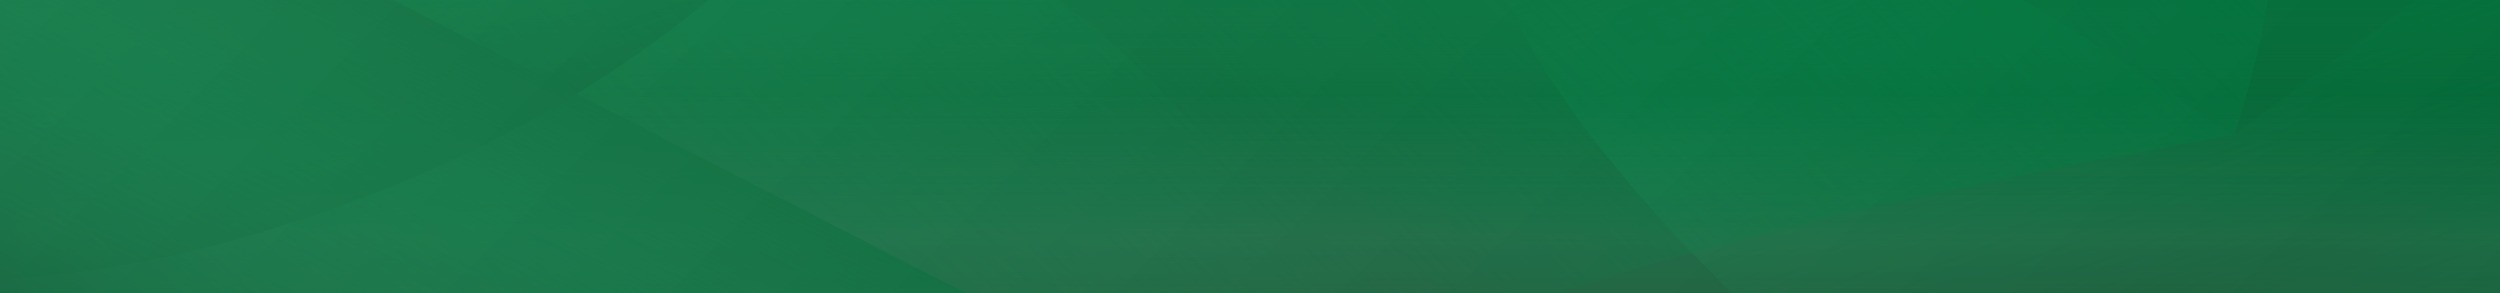
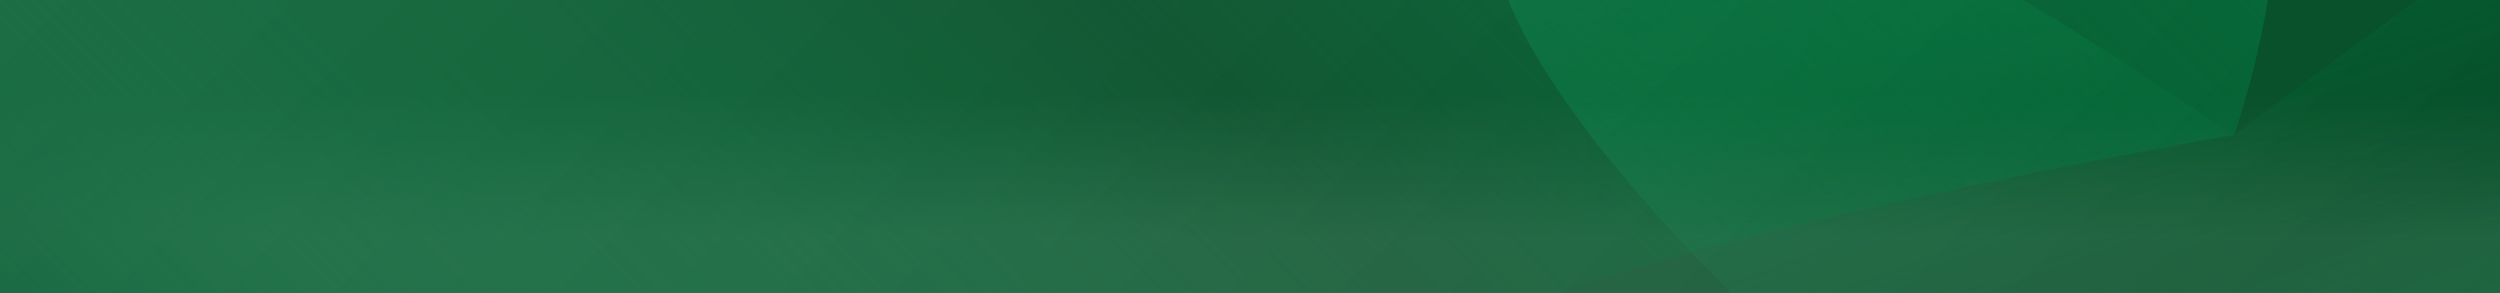
<svg xmlns="http://www.w3.org/2000/svg" width="1920" height="225" viewBox="-3356.2 3079 1920 225">
  <path fill="#044E27" d="M-3371.7 3044h1950.4v268.2h-1950.4z" />
  <linearGradient id="a" gradientUnits="userSpaceOnUse" x1="-2396.5" y1="3312.1" x2="-2396.5" y2="3044">
    <stop offset="0" stop-color="#007C42" stop-opacity=".2" />
    <stop offset=".3" stop-color="#00763E" stop-opacity=".5" />
    <stop offset=".7" stop-color="#046D39" stop-opacity=".8" />
    <stop offset="1" stop-color="#026836" />
  </linearGradient>
-   <path fill="url(#a)" d="M-3371.7 3312v-268h1950.4v268h-1950.4z" />
  <linearGradient id="b" gradientUnits="userSpaceOnUse" x1="-4131.1" y1="3173.8" x2="-4131.1" y2="2229.2" gradientTransform="rotate(-13.18 -529.652 108.304)">
    <stop offset="0" stop-color="#024E27" />
    <stop offset=".1" stop-color="#005B2F" stop-opacity=".8" />
    <stop offset=".2" stop-color="#046D39" stop-opacity=".5" />
    <stop offset=".4" stop-color="#017A40" stop-opacity=".2" />
    <stop offset=".5" stop-color="#017E43" stop-opacity="0" />
    <stop offset=".6" stop-color="#007C42" stop-opacity=".2" />
    <stop offset=".8" stop-color="#00763E" stop-opacity=".5" />
    <stop offset=".9" stop-color="#046D39" stop-opacity=".8" />
    <stop offset="1" stop-color="#026836" />
  </linearGradient>
-   <path fill="url(#b)" d="M-4625.4 3245.5L-3061 2988c239.4-52.5 429.3-1 581.4 144.7 109 105.5 139.2 226 205.4 490.4s-2351.3-377.5-2351.3-377.5z" />
  <linearGradient id="c" gradientUnits="userSpaceOnUse" x1="-557.2" y1="2475.5" x2="-825.4" y2="2475.5" gradientTransform="rotate(90 -1895.133 1974.17)">
    <stop offset="0" stop-color="#024E27" />
    <stop offset=".3" stop-color="#005B2F" stop-opacity=".8" />
    <stop offset=".7" stop-color="#046D39" stop-opacity=".5" />
    <stop offset=".9" stop-color="#017A40" stop-opacity=".2" />
    <stop offset="1" stop-color="#017E43" stop-opacity="0" />
  </linearGradient>
-   <path fill="url(#c)" d="M-3371.7 3044h1950.4v268h-1950.4v-268z" />
  <linearGradient id="d" gradientUnits="userSpaceOnUse" x1="-3891.5" y1="1406.9" x2="-3079.7" y2="1229.7" gradientTransform="rotate(-97.683 -1728.845 1419.835)">
    <stop offset=".2" stop-color="#017A40" stop-opacity=".2" />
    <stop offset=".4" stop-color="#017E43" stop-opacity="0" />
    <stop offset=".6" stop-color="#007C42" stop-opacity=".2" />
    <stop offset=".7" stop-color="#00763E" stop-opacity=".5" />
    <stop offset=".9" stop-color="#046D39" stop-opacity=".8" />
    <stop offset="1" stop-color="#026836" />
  </linearGradient>
  <path fill="url(#d)" d="M-1646.8 3608c-151.4-88-718-533.7-526.2-663.8 96.5-65.5 531.8 238.7 531.8 238.7l487.7-360.4s-299.5 898.2-493.3 785.4z" />
  <linearGradient id="e" gradientUnits="userSpaceOnUse" x1="-2396.5" y1="3312.1" x2="-2396.5" y2="3044">
    <stop offset=".2" stop-color="#FFF" stop-opacity=".1" />
    <stop offset=".6" stop-color="#FFF" stop-opacity="0" />
  </linearGradient>
  <path fill="url(#e)" d="M-3371.7 3044h1950.4v268.2h-1950.4z" />
  <linearGradient id="f" gradientUnits="userSpaceOnUse" x1="-5532" y1="1098.4" x2="-5052.3" y2="599.2" gradientTransform="rotate(-63.865 -2626.855 351.865)">
    <stop offset="0" stop-color="#024E27" stop-opacity=".4" />
    <stop offset=".1" stop-color="#005B2F" stop-opacity=".3" />
    <stop offset=".2" stop-color="#046D39" stop-opacity=".2" />
    <stop offset=".4" stop-color="#017A40" stop-opacity=".1" />
    <stop offset=".5" stop-color="#017E43" stop-opacity="0" />
    <stop offset=".6" stop-color="#007C42" stop-opacity=".1" />
    <stop offset=".8" stop-color="#00763E" stop-opacity=".2" />
    <stop offset=".9" stop-color="#046D39" stop-opacity=".3" />
    <stop offset="1" stop-color="#026836" stop-opacity=".4" />
  </linearGradient>
-   <path fill="url(#f)" d="M-2558.5 2756.2c-142 270.5-329.5 416-582.3 496.6-362 115.7-664.4-23.2-1063.4-206.3s1866-710 1645.7-290.3z" />
  <linearGradient id="g" gradientUnits="userSpaceOnUse" x1="-5.9" y1="2659.2" x2="-573.6" y2="838.3" gradientTransform="rotate(62.316 -2440.732 374.834)">
    <stop offset="0" stop-color="#024E27" />
    <stop offset=".1" stop-color="#005B2F" stop-opacity=".8" />
    <stop offset=".2" stop-color="#046D39" stop-opacity=".5" />
    <stop offset=".4" stop-color="#017A40" stop-opacity=".2" />
    <stop offset=".5" stop-color="#017E43" stop-opacity="0" />
    <stop offset=".6" stop-color="#007C42" stop-opacity=".2" />
    <stop offset=".8" stop-color="#00763E" stop-opacity=".5" />
    <stop offset=".9" stop-color="#046D39" stop-opacity=".8" />
    <stop offset="1" stop-color="#026836" />
  </linearGradient>
  <path fill="url(#g)" d="M-3527 3344.4c-138.7-247.3-203.5-473-115.6-724.6 0 0 702-11.6 741.4-123.5 40.5-115.4 136.6-209 284.6-281.5 315.4-154.7 670.7-45.4 877 322.2 129.8 231.4 169.6 434.7 99.2 645.7 0 0-647.3 109.3-682 213-41.3 130.3-150.8 227.5-311 306-351.8 172.7-702.6-17-893.5-357.3z" />
  <linearGradient id="h" gradientUnits="userSpaceOnUse" x1="-3959.5" y1="-191.4" x2="-3354.2" y2="158.5" gradientTransform="rotate(-94.63 -1820.598 1465.514)">
    <stop offset="0" stop-color="#024E27" stop-opacity=".8" />
    <stop offset=".1" stop-color="#005B2F" stop-opacity=".6" />
    <stop offset=".2" stop-color="#046D39" stop-opacity=".4" />
    <stop offset=".4" stop-color="#017A40" stop-opacity=".2" />
    <stop offset=".5" stop-color="#017E43" stop-opacity="0" />
    <stop offset=".6" stop-color="#007C42" stop-opacity=".2" />
    <stop offset=".8" stop-color="#00763E" stop-opacity=".4" />
    <stop offset=".9" stop-color="#046D39" stop-opacity=".6" />
    <stop offset="1" stop-color="#026836" stop-opacity=".8" />
  </linearGradient>
-   <path fill="url(#h)" d="M-3205 3002l741 379 10.2 117.3-1207.5 61-45-519.3 501.4-38z" />
  <linearGradient id="i" gradientUnits="userSpaceOnUse" x1="-2943.2" y1="2632" x2="-1849.2" y2="3726">
    <stop offset="0" stop-color="#FFF" stop-opacity=".1" />
    <stop offset="1" stop-color="#FFF" stop-opacity="0" />
  </linearGradient>
  <path fill="url(#i)" d="M-3356.2 3045h1920v268h-1920z" />
</svg>